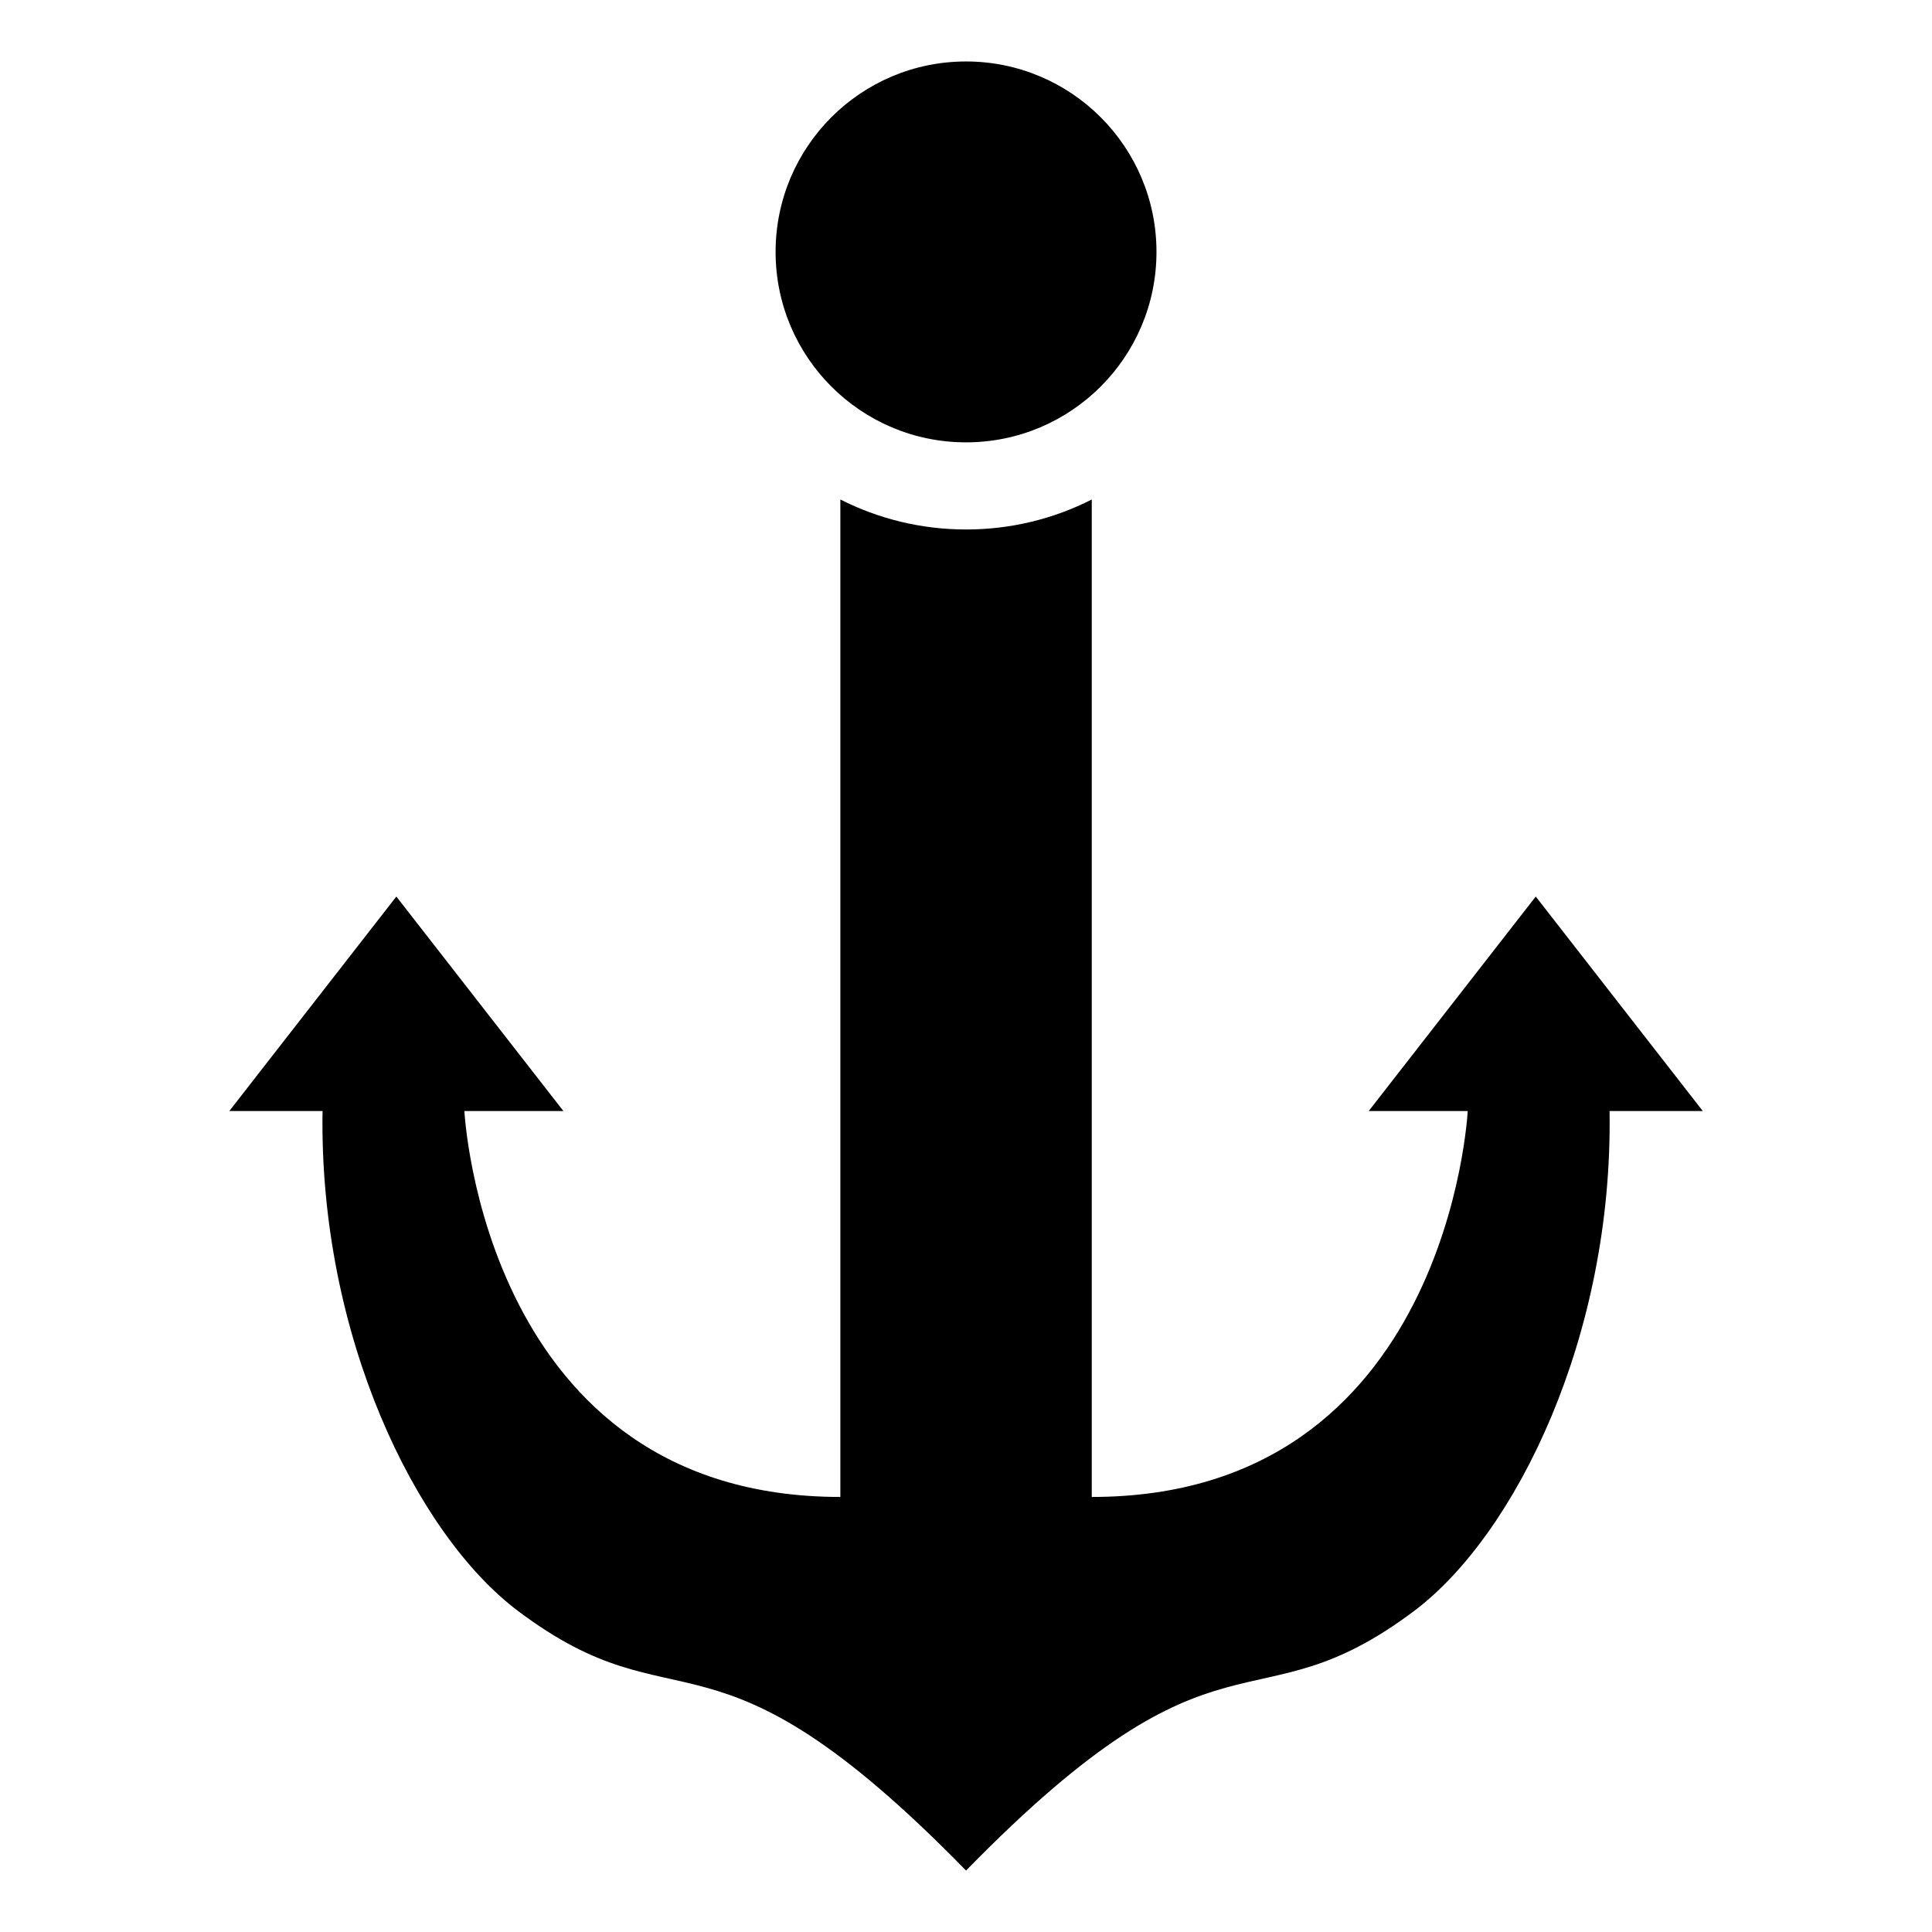
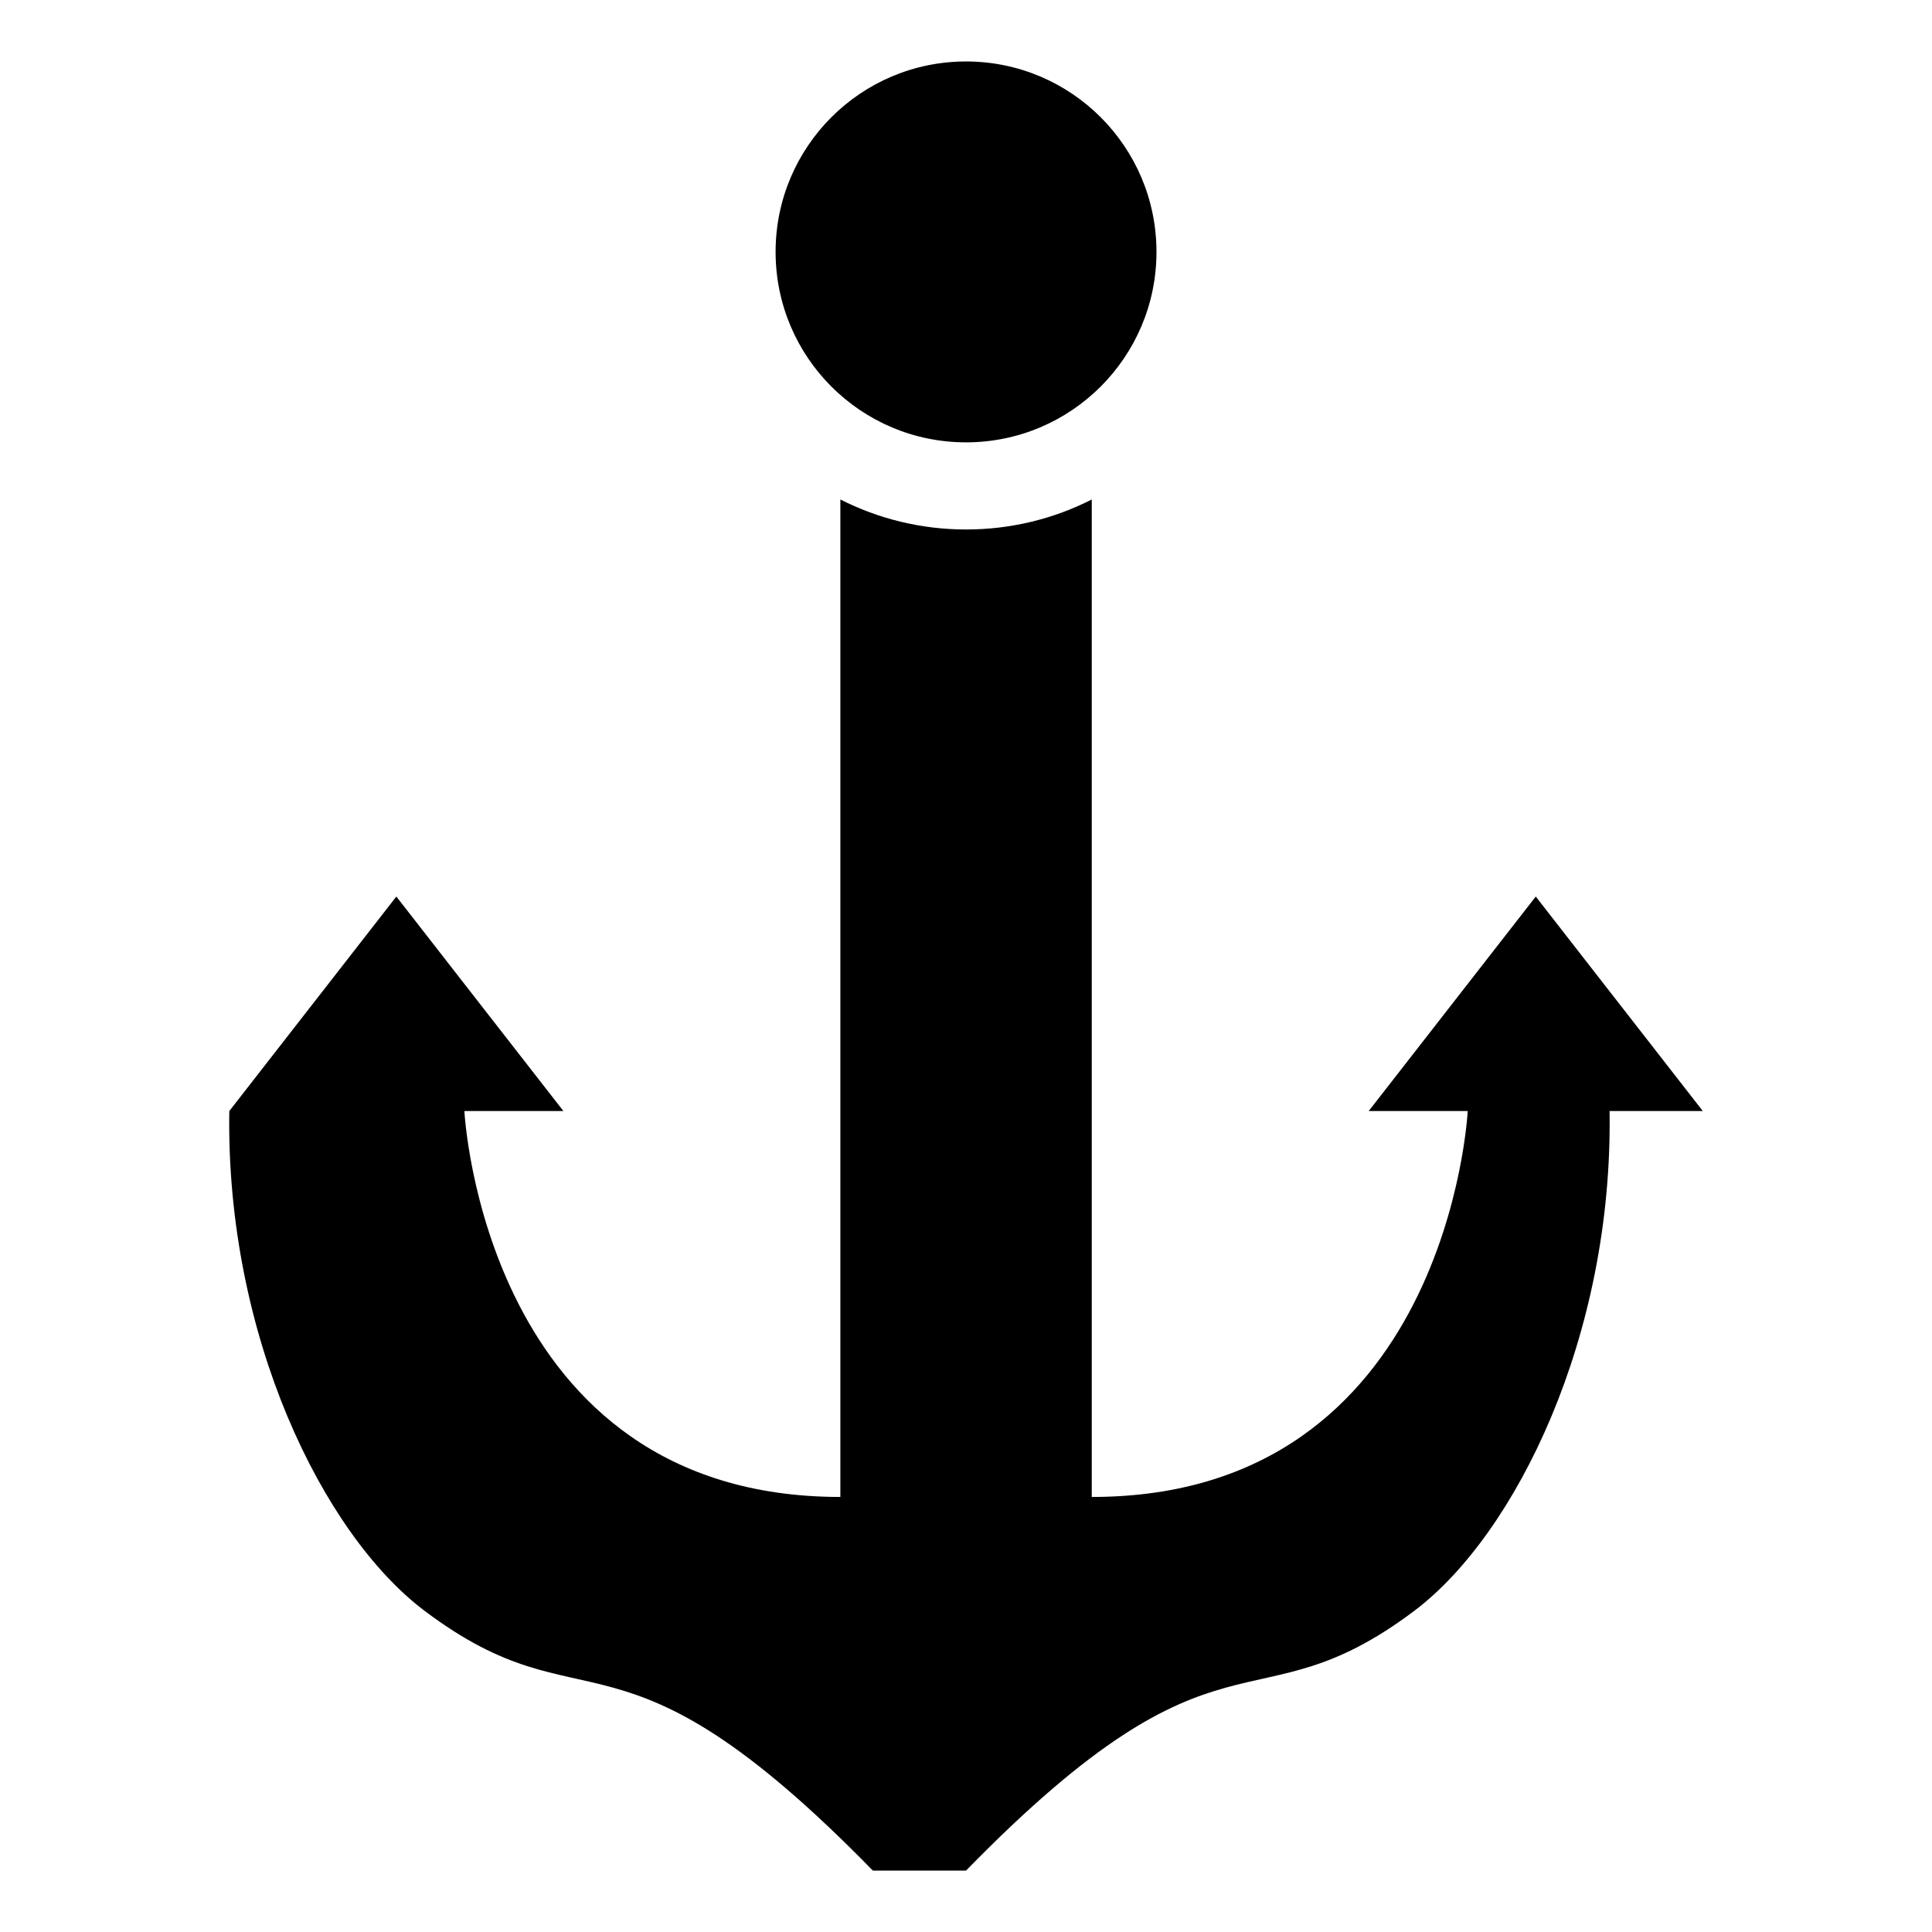
<svg xmlns="http://www.w3.org/2000/svg" fill="#000000" width="800px" height="800px" version="1.1" viewBox="144 144 512 512">
-   <path d="m400.01 639.72c68.469-70.102 75.465-36.215 118.79-68.832 27.008-20.344 52.703-73.02 51.75-132.45h24.711l-44.27-56.844-44.27 56.844h26.238s-5.094 102.27-99.633 102.27v-264.34c-10.004 5.094-21.328 7.949-33.312 7.949-11.984 0-23.305-2.871-33.312-7.949v264.34c-94.539 0-99.633-102.27-99.633-102.27h26.238l-44.27-56.844-44.27 56.844h24.711c-0.953 59.445 24.742 112.11 51.75 132.45 43.316 32.617 50.316-1.27 118.79 68.832zm0-479.43c-27.871 0-50.469 22.598-50.469 50.469 0 27.871 22.598 50.469 50.469 50.469 27.871 0 50.469-22.598 50.469-50.469 0-27.871-22.598-50.469-50.469-50.469z" fill-rule="evenodd" />
+   <path d="m400.01 639.72c68.469-70.102 75.465-36.215 118.79-68.832 27.008-20.344 52.703-73.02 51.75-132.45h24.711l-44.27-56.844-44.27 56.844h26.238s-5.094 102.27-99.633 102.27v-264.34c-10.004 5.094-21.328 7.949-33.312 7.949-11.984 0-23.305-2.871-33.312-7.949v264.34c-94.539 0-99.633-102.27-99.633-102.27h26.238l-44.27-56.844-44.27 56.844c-0.953 59.445 24.742 112.11 51.75 132.45 43.316 32.617 50.316-1.27 118.79 68.832zm0-479.43c-27.871 0-50.469 22.598-50.469 50.469 0 27.871 22.598 50.469 50.469 50.469 27.871 0 50.469-22.598 50.469-50.469 0-27.871-22.598-50.469-50.469-50.469z" fill-rule="evenodd" />
</svg>